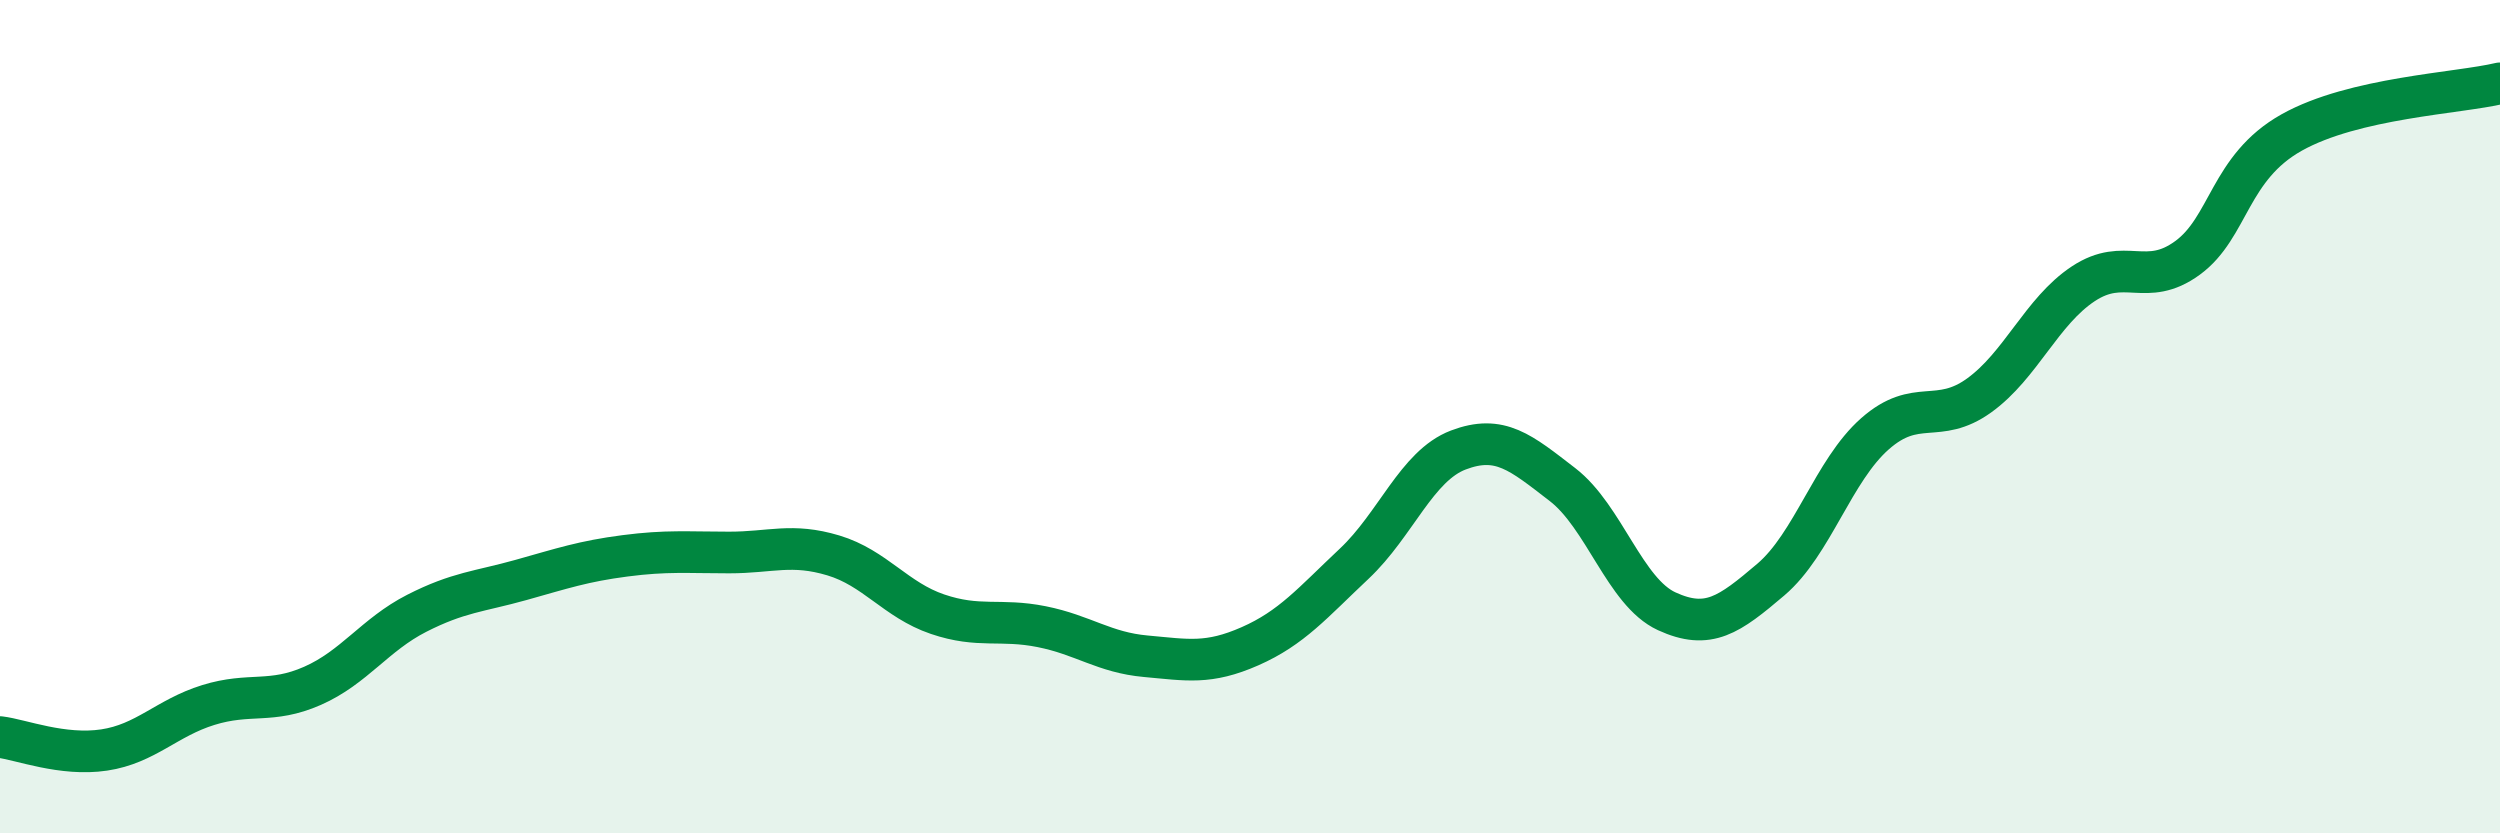
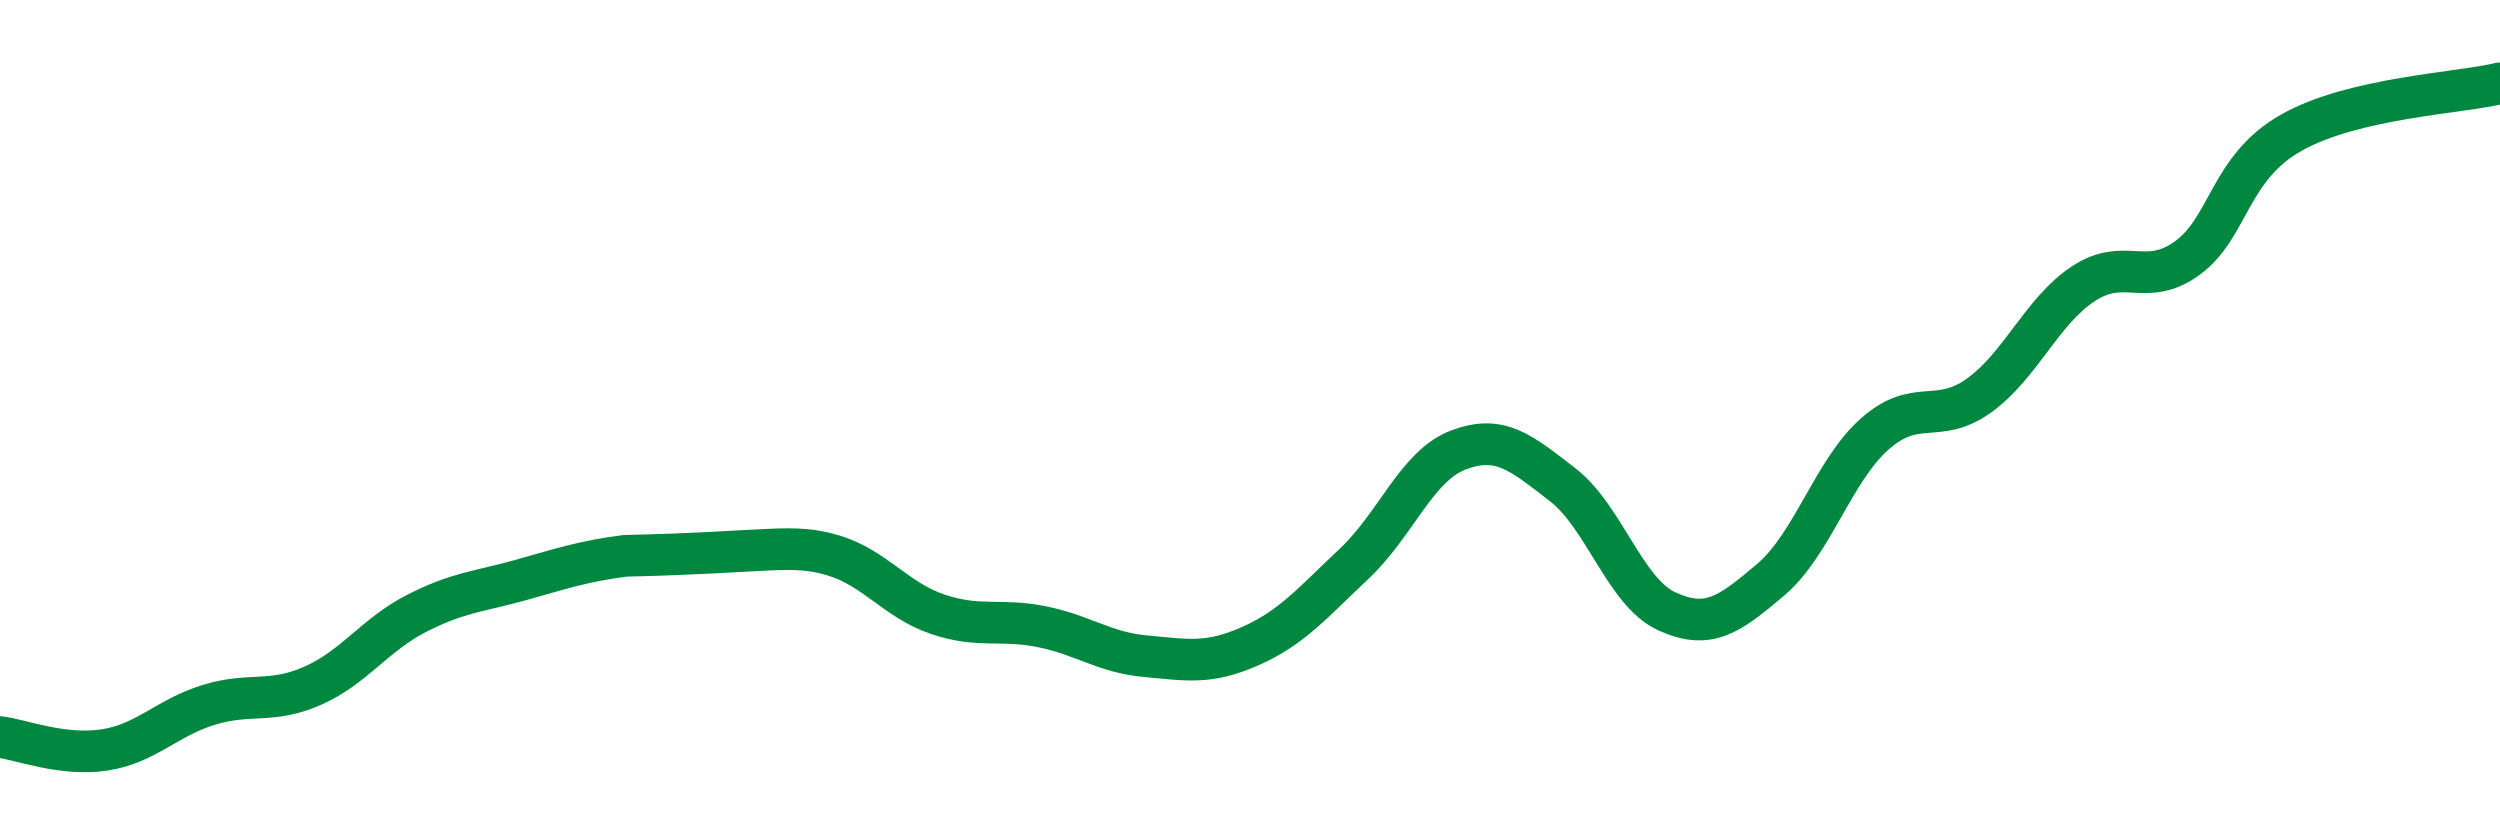
<svg xmlns="http://www.w3.org/2000/svg" width="60" height="20" viewBox="0 0 60 20">
-   <path d="M 0,17.69 C 0.5,17.75 1.5,18.15 2.5,18 C 3.5,17.85 4,17.23 5,16.92 C 6,16.61 6.5,16.9 7.5,16.46 C 8.5,16.02 9,15.23 10,14.72 C 11,14.21 11.5,14.2 12.5,13.92 C 13.5,13.64 14,13.47 15,13.34 C 16,13.21 16.5,13.26 17.5,13.26 C 18.5,13.26 19,13.03 20,13.33 C 21,13.63 21.5,14.4 22.5,14.74 C 23.5,15.08 24,14.84 25,15.04 C 26,15.24 26.5,15.66 27.5,15.75 C 28.5,15.84 29,15.95 30,15.51 C 31,15.07 31.5,14.47 32.5,13.53 C 33.5,12.59 34,11.18 35,10.8 C 36,10.42 36.5,10.86 37.5,11.63 C 38.5,12.4 39,14.21 40,14.67 C 41,15.13 41.5,14.76 42.5,13.91 C 43.5,13.06 44,11.29 45,10.41 C 46,9.53 46.5,10.21 47.5,9.49 C 48.5,8.77 49,7.47 50,6.81 C 51,6.15 51.5,6.92 52.5,6.19 C 53.5,5.46 53.5,4.02 55,3.18 C 56.5,2.34 59,2.24 60,2L60 20L0 20Z" fill="#008740" opacity="0.1" stroke-linecap="round" stroke-linejoin="round" />
-   <path d="M 0,17.69 C 0.5,17.75 1.5,18.15 2.5,18 C 3.5,17.85 4,17.23 5,16.92 C 6,16.61 6.5,16.9 7.5,16.46 C 8.5,16.02 9,15.23 10,14.72 C 11,14.21 11.5,14.2 12.5,13.92 C 13.5,13.64 14,13.47 15,13.34 C 16,13.21 16.5,13.26 17.5,13.26 C 18.5,13.26 19,13.03 20,13.33 C 21,13.63 21.5,14.4 22.5,14.74 C 23.5,15.08 24,14.84 25,15.04 C 26,15.24 26.5,15.66 27.5,15.75 C 28.5,15.84 29,15.95 30,15.51 C 31,15.07 31.5,14.47 32.5,13.53 C 33.5,12.59 34,11.18 35,10.8 C 36,10.42 36.5,10.86 37.5,11.63 C 38.5,12.4 39,14.21 40,14.67 C 41,15.13 41.5,14.76 42.5,13.91 C 43.5,13.06 44,11.29 45,10.41 C 46,9.53 46.5,10.21 47.5,9.49 C 48.5,8.77 49,7.47 50,6.81 C 51,6.15 51.5,6.92 52.5,6.19 C 53.5,5.46 53.5,4.02 55,3.18 C 56.5,2.34 59,2.24 60,2" stroke="#008740" stroke-width="1" fill="none" stroke-linecap="round" stroke-linejoin="round" />
+   <path d="M 0,17.69 C 0.5,17.75 1.5,18.15 2.5,18 C 3.5,17.85 4,17.23 5,16.92 C 6,16.61 6.5,16.9 7.5,16.46 C 8.5,16.02 9,15.23 10,14.72 C 11,14.21 11.5,14.2 12.5,13.92 C 13.5,13.64 14,13.47 15,13.34 C 18.5,13.26 19,13.03 20,13.33 C 21,13.63 21.5,14.4 22.5,14.74 C 23.5,15.08 24,14.84 25,15.04 C 26,15.24 26.5,15.66 27.5,15.75 C 28.5,15.84 29,15.95 30,15.51 C 31,15.07 31.5,14.47 32.5,13.53 C 33.5,12.59 34,11.18 35,10.8 C 36,10.42 36.5,10.86 37.5,11.63 C 38.5,12.4 39,14.21 40,14.67 C 41,15.13 41.5,14.76 42.5,13.91 C 43.5,13.06 44,11.29 45,10.41 C 46,9.53 46.5,10.21 47.5,9.49 C 48.5,8.77 49,7.47 50,6.81 C 51,6.15 51.5,6.92 52.5,6.19 C 53.5,5.46 53.5,4.02 55,3.18 C 56.5,2.34 59,2.24 60,2" stroke="#008740" stroke-width="1" fill="none" stroke-linecap="round" stroke-linejoin="round" />
</svg>